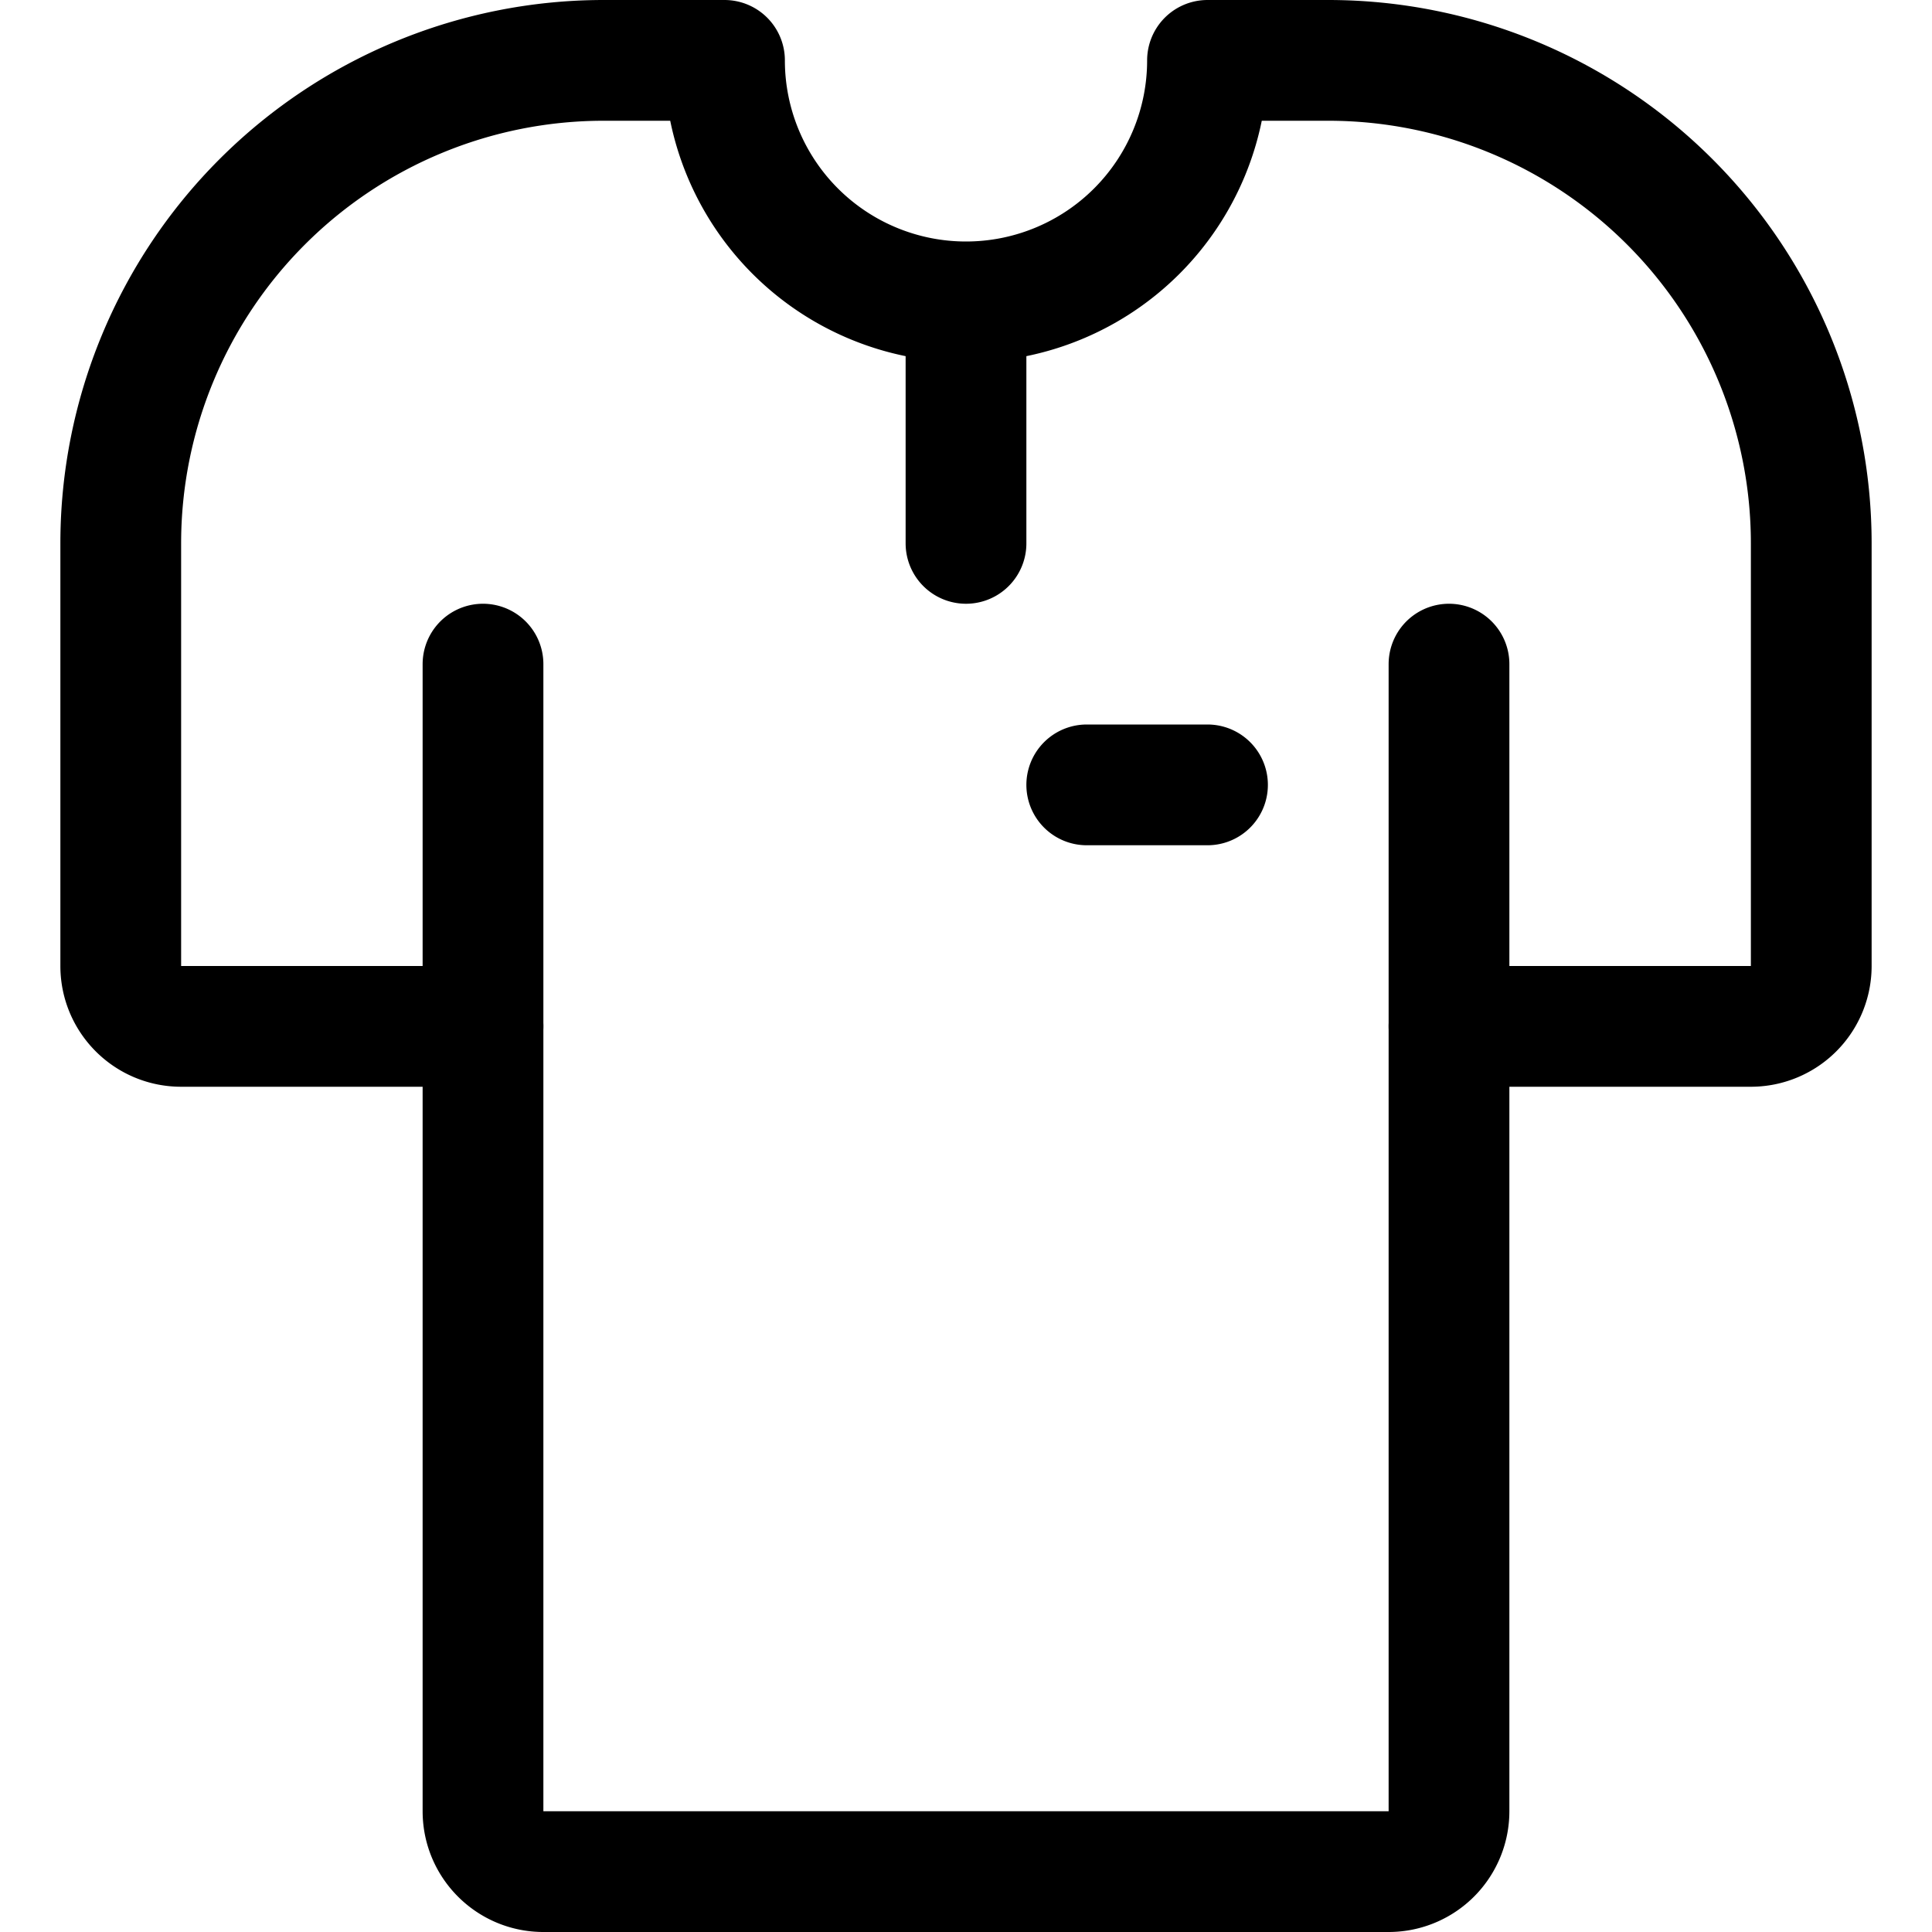
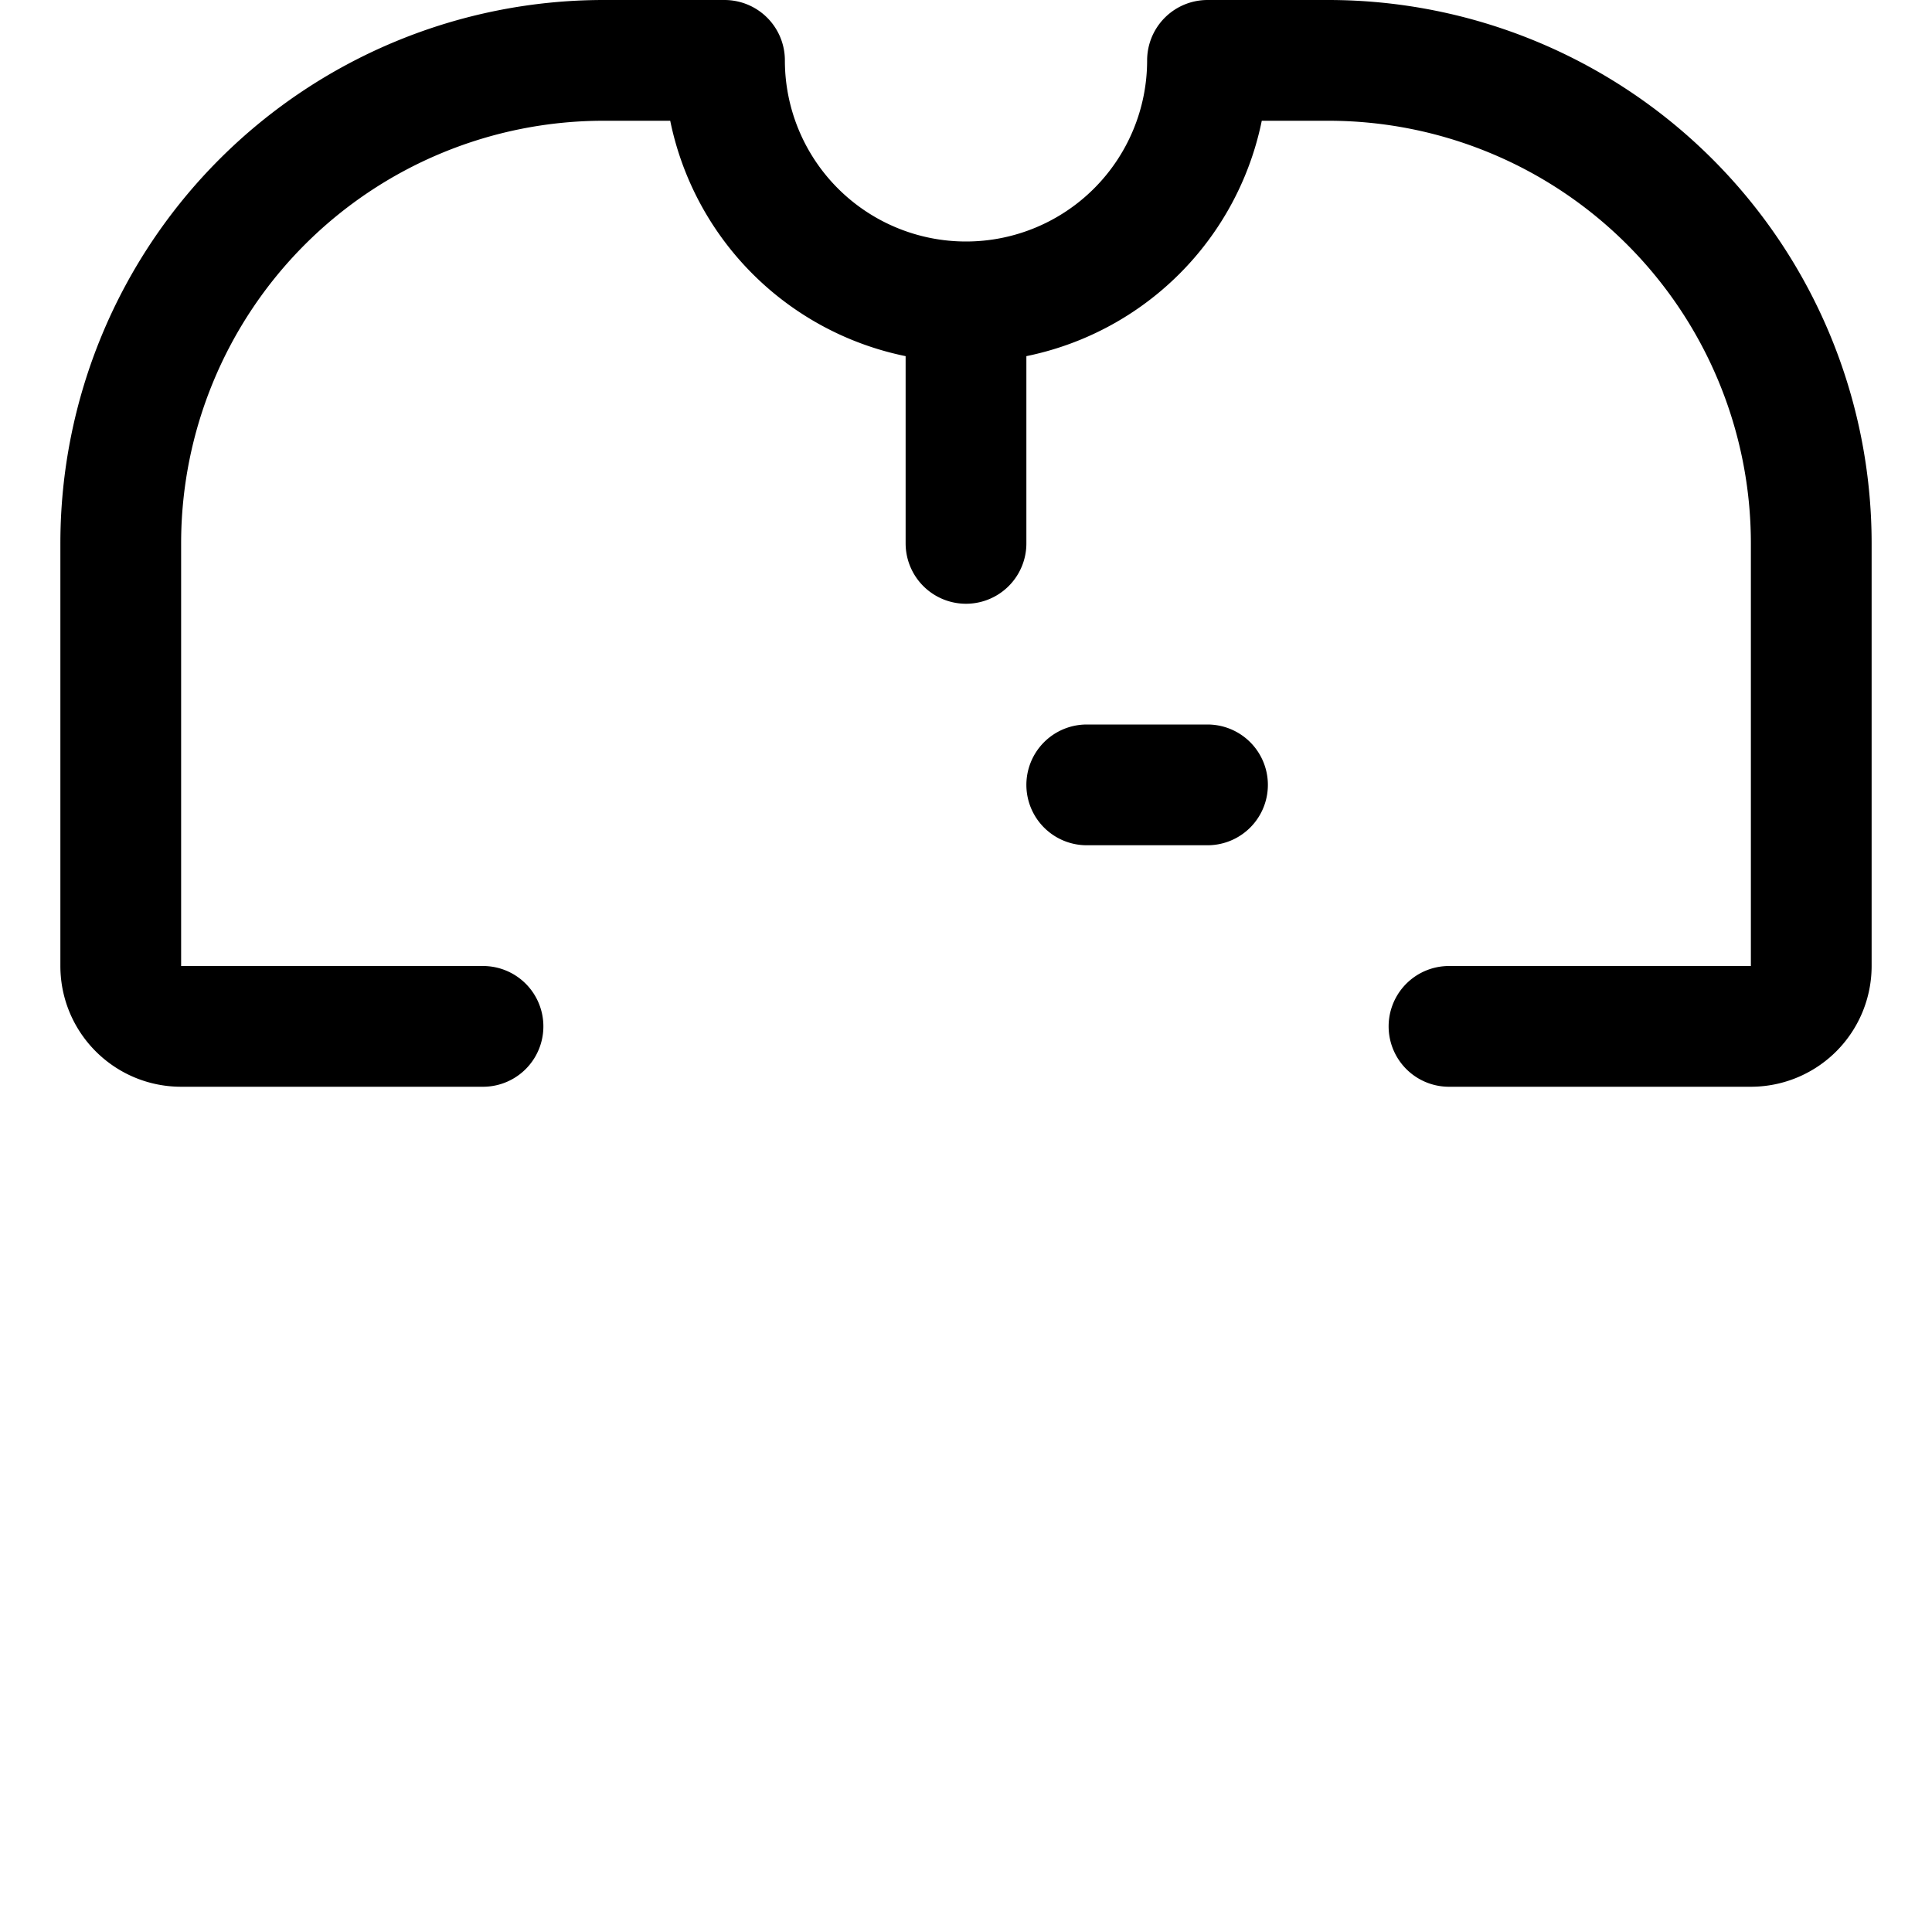
<svg xmlns="http://www.w3.org/2000/svg" width="24" height="24" viewBox="0 0 24 24">
  <g stroke="#000" stroke-width="1.5" fill="none" fill-rule="evenodd" stroke-linecap="round" stroke-linejoin="round">
-     <path d="M6 8.25V22.5c0 .414.336.75.75.75h10.5a.75.75 0 0 0 .75-.75V8.25" />
    <path d="M18 12.75h3.75a.75.75 0 0 0 .75-.75V6.75a6 6 0 0 0-6-6H15a3 3 0 0 1-6 0H7.5a6 6 0 0 0-6 6V12c0 .414.336.75.75.75H6M12 3.75v3M15 9.75h-1.5" />
  </g>
</svg>